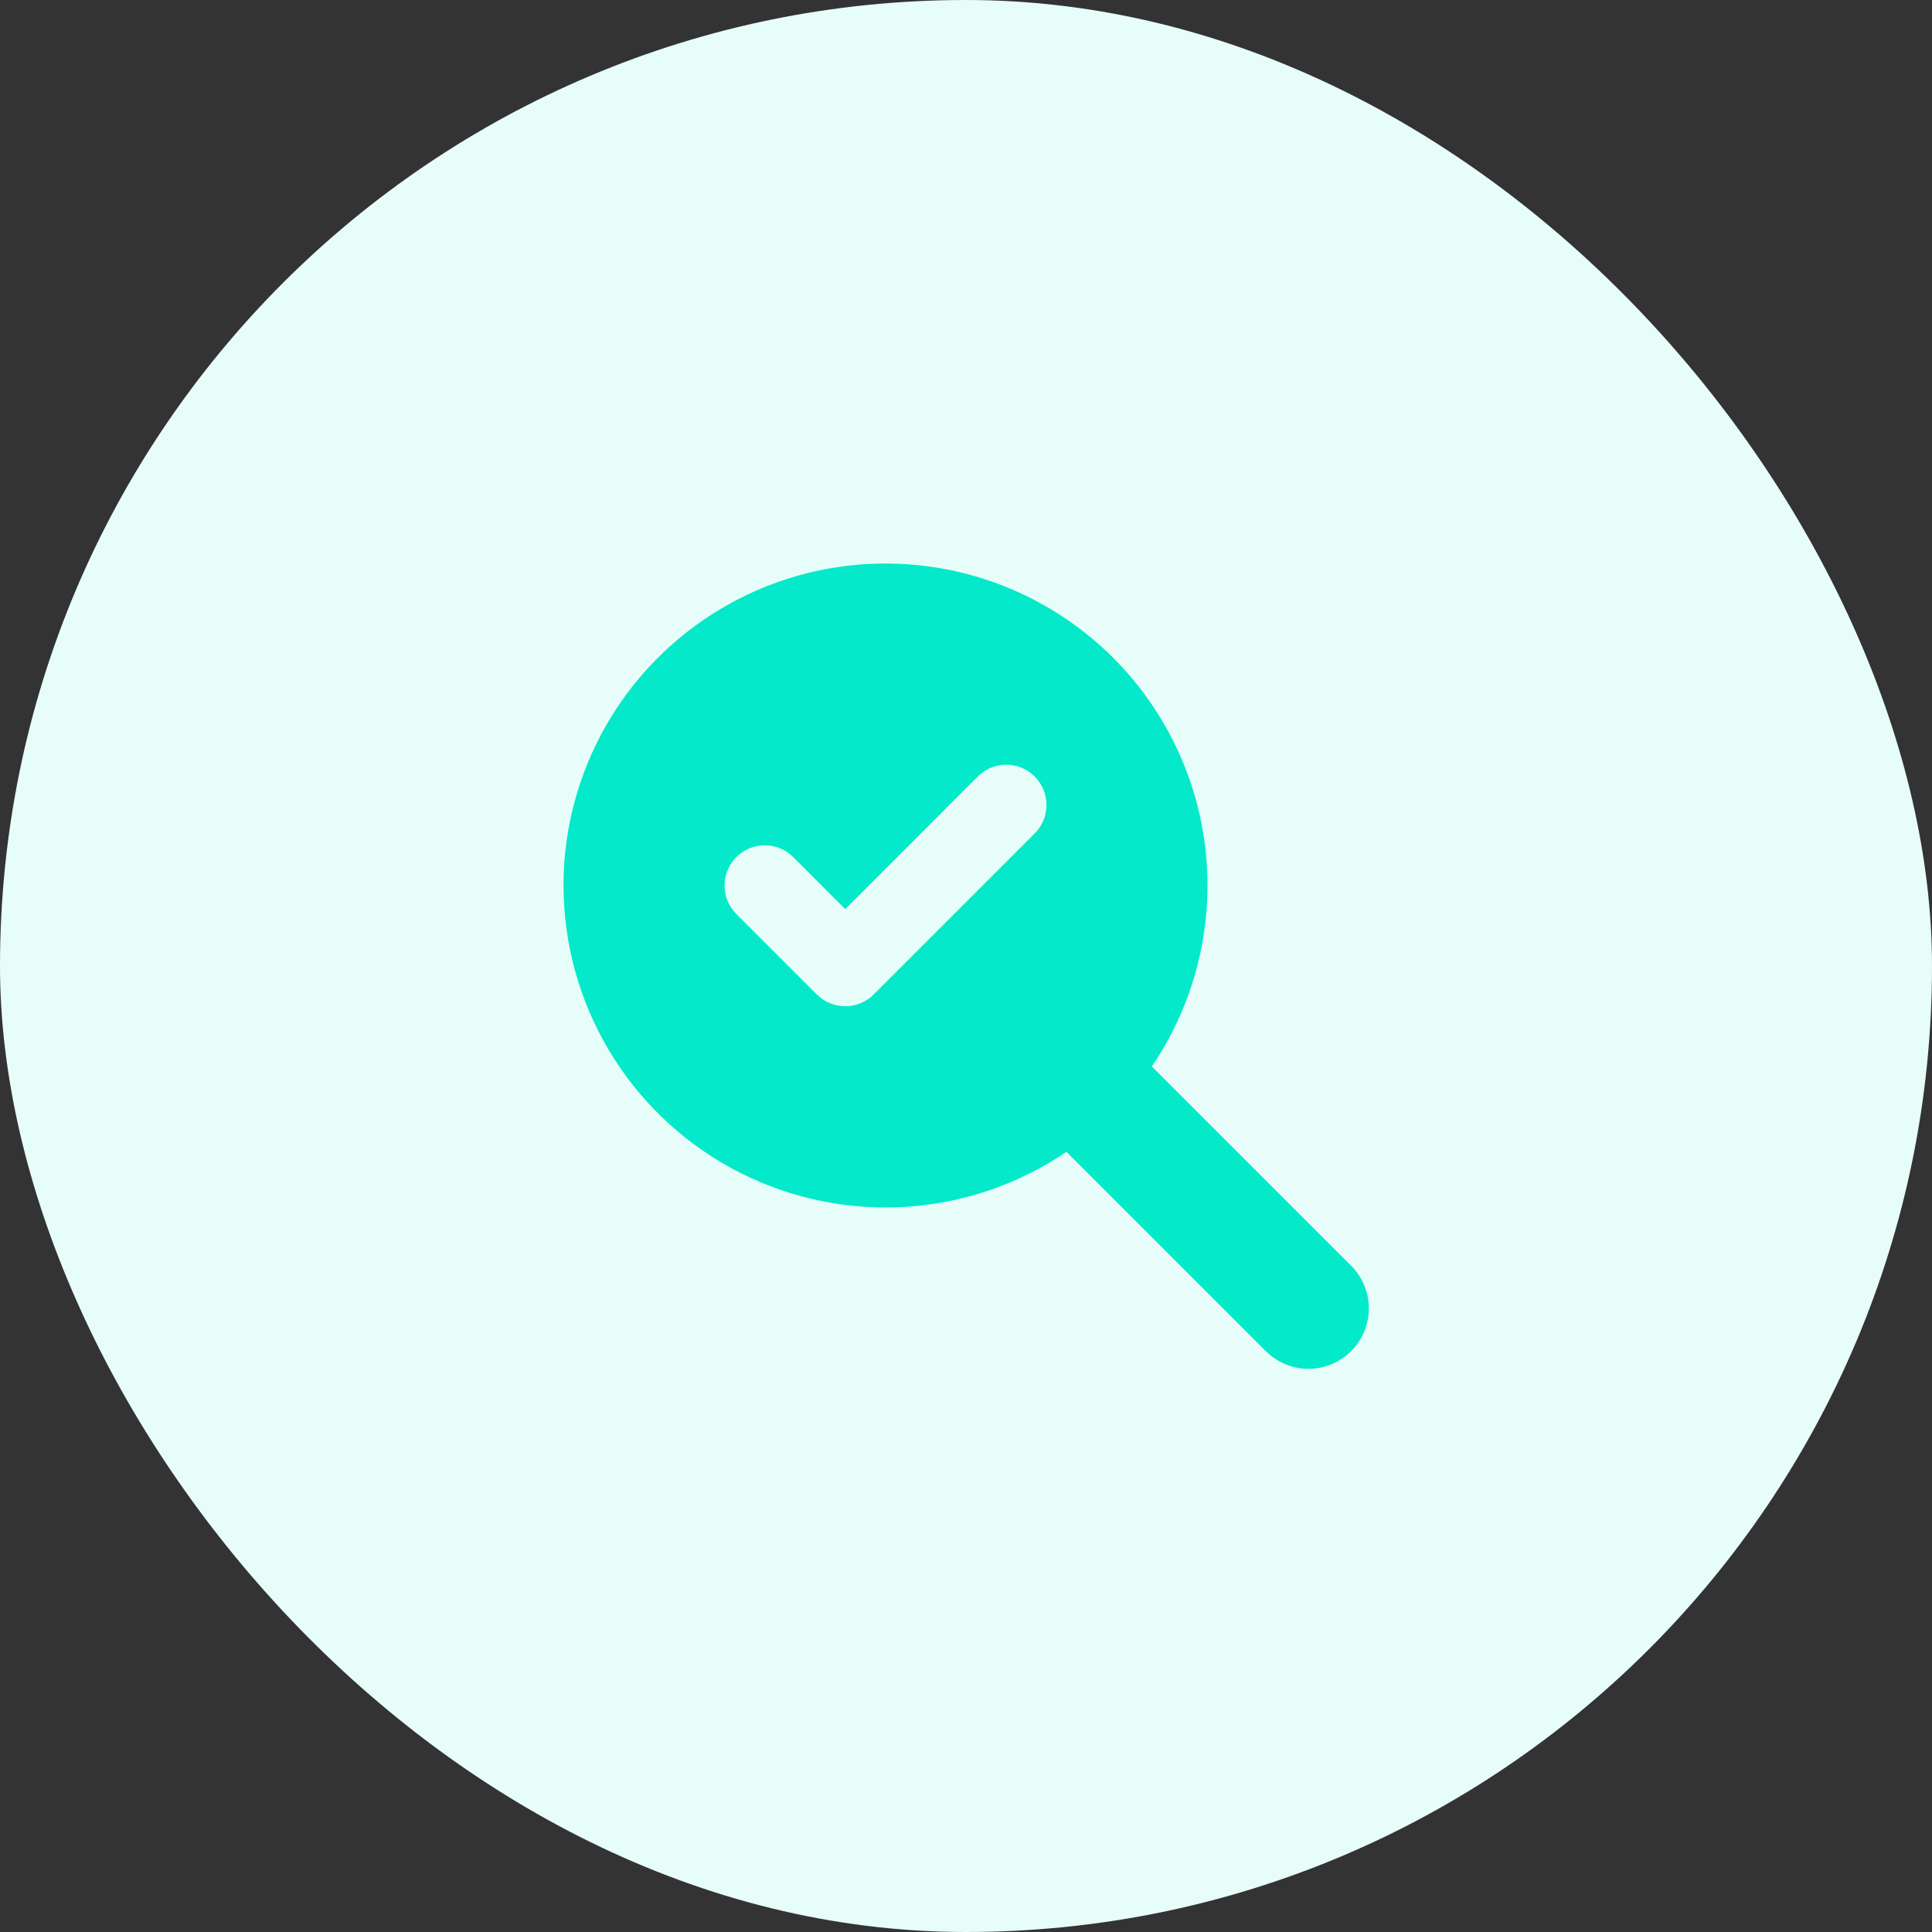
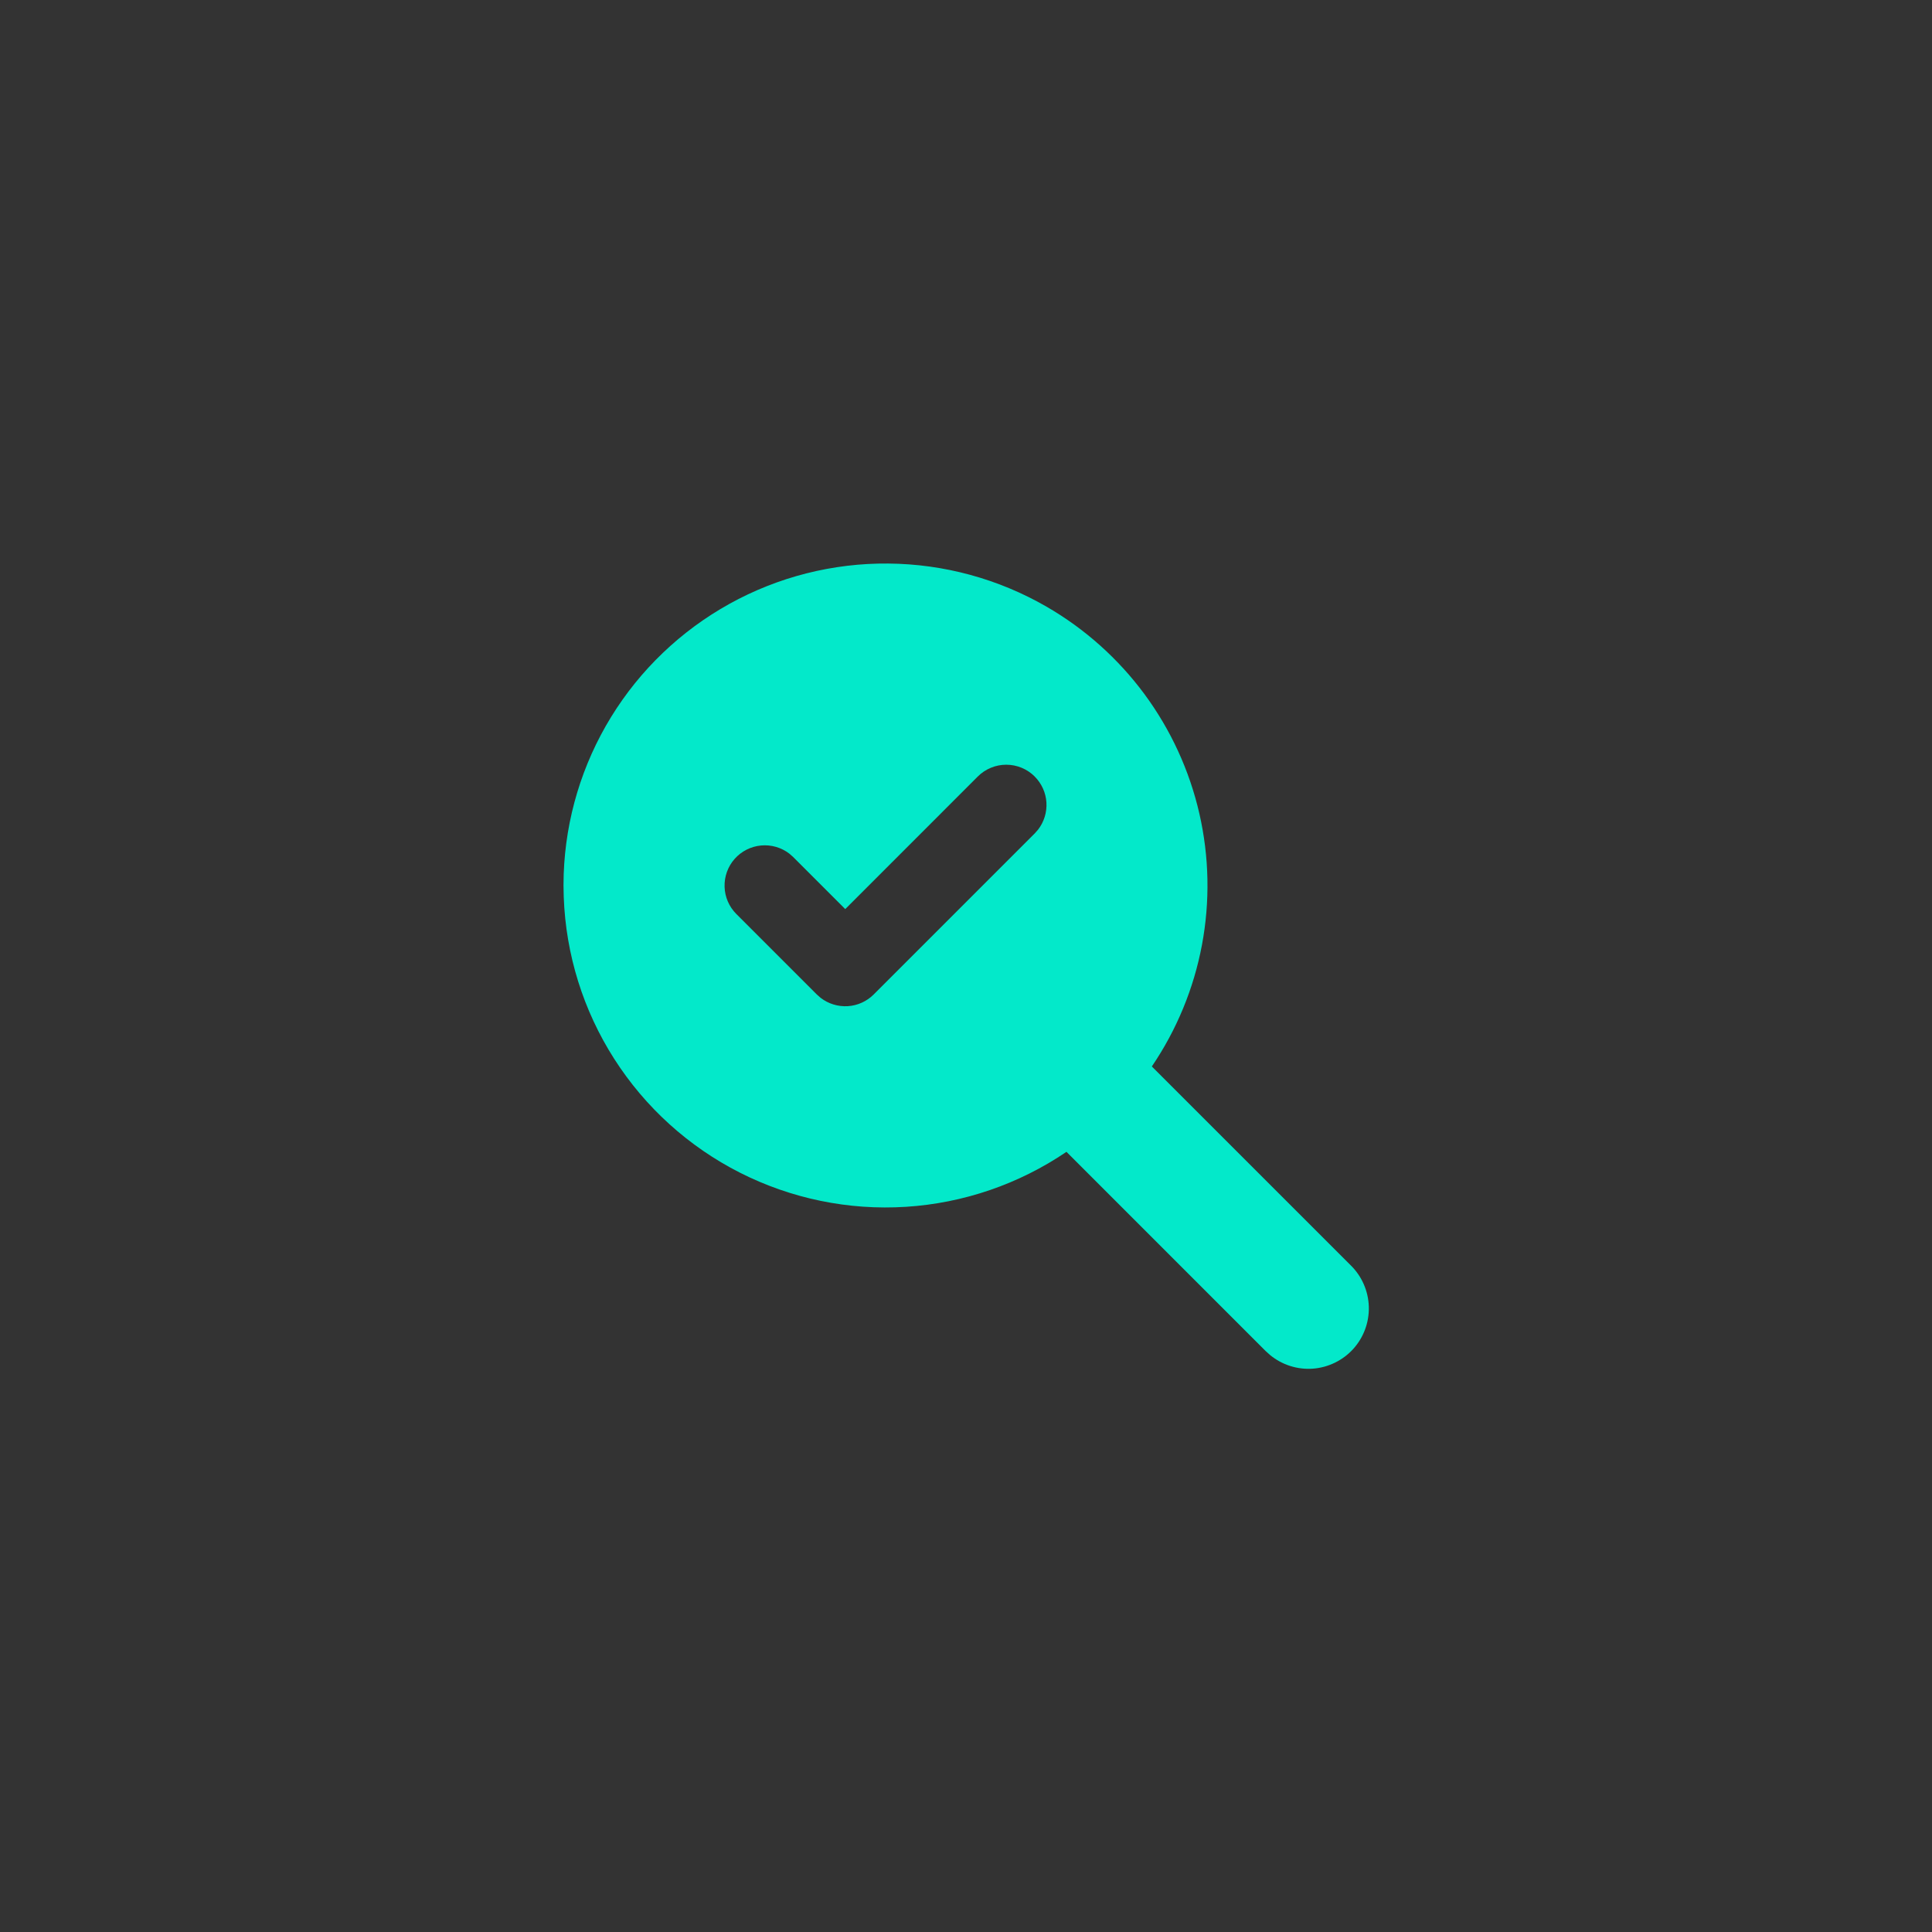
<svg xmlns="http://www.w3.org/2000/svg" width="48" height="48" viewBox="0 0 48 48" fill="none">
  <rect x="0" y="0" width="48" height="48" fill="#333333" stroke="none" />
-   <rect width="48" height="48" rx="24" fill="#E6FDFA" />
  <path d="M26 15.072C26.953 15.622 27.781 16.363 28.435 17.247C29.088 18.132 29.552 19.142 29.798 20.214C30.043 21.286 30.065 22.397 29.862 23.478C29.659 24.559 29.235 25.586 28.617 26.496L33.561 31.439C33.836 31.71 33.996 32.077 34.008 32.464C34.019 32.85 33.881 33.226 33.622 33.513C33.363 33.799 33.003 33.975 32.618 34.004C32.232 34.032 31.851 33.91 31.553 33.664L31.439 33.561L26.496 28.617C25.313 29.42 23.937 29.892 22.51 29.983C21.084 30.074 19.659 29.781 18.384 29.135C17.108 28.488 16.03 27.512 15.26 26.307C14.49 25.103 14.057 23.714 14.006 22.285L14 22L14.005 21.715C14.054 20.336 14.459 18.993 15.181 17.816C15.903 16.64 16.917 15.671 18.124 15.002C19.331 14.333 20.691 13.988 22.071 14.001C23.451 14.013 24.805 14.382 26 15.072ZM25.707 19.292C25.52 19.105 25.265 18.999 25 18.999C24.735 18.999 24.48 19.105 24.293 19.292L21 22.586L19.707 21.293L19.613 21.21C19.412 21.055 19.159 20.982 18.907 21.006C18.654 21.03 18.419 21.149 18.251 21.34C18.083 21.53 17.994 21.778 18.002 22.032C18.009 22.286 18.114 22.527 18.293 22.707L20.293 24.707L20.387 24.79C20.579 24.939 20.82 25.013 21.063 24.998C21.306 24.983 21.535 24.879 21.707 24.707L25.707 20.707L25.79 20.613C25.939 20.421 26.013 20.18 25.998 19.937C25.983 19.694 25.879 19.465 25.707 19.293V19.292Z" fill="#03E9CA" />
</svg>